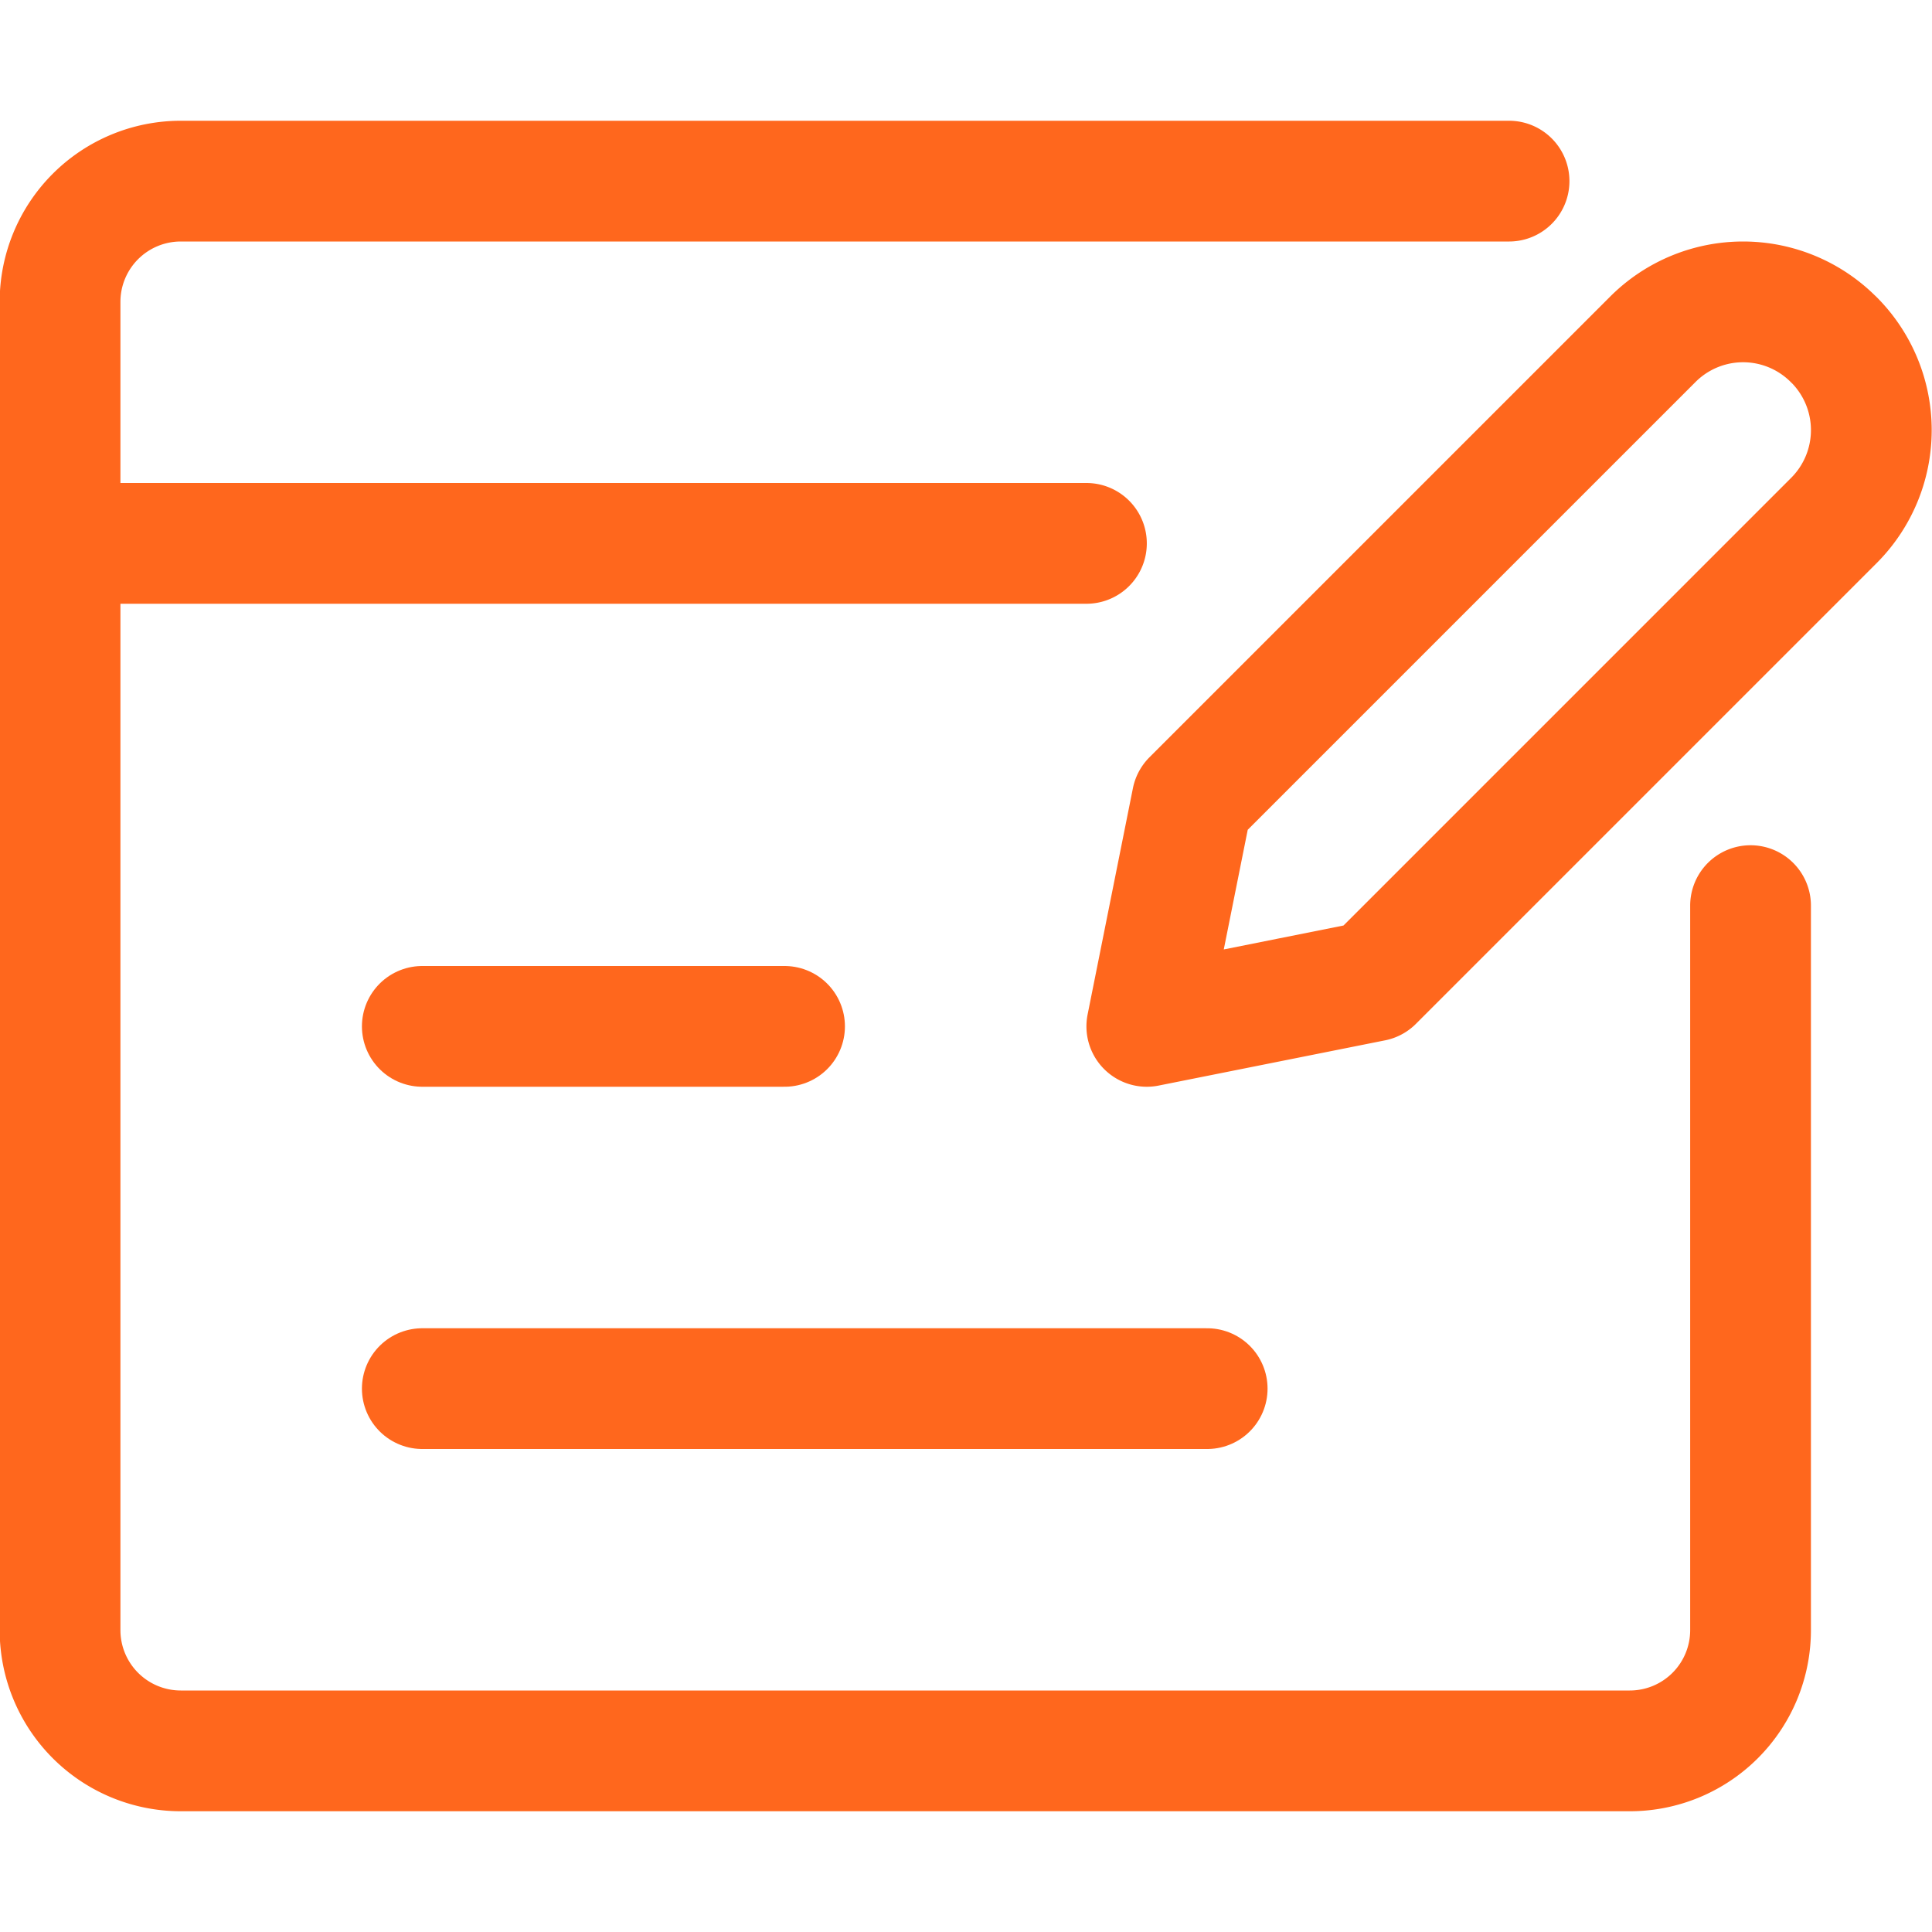
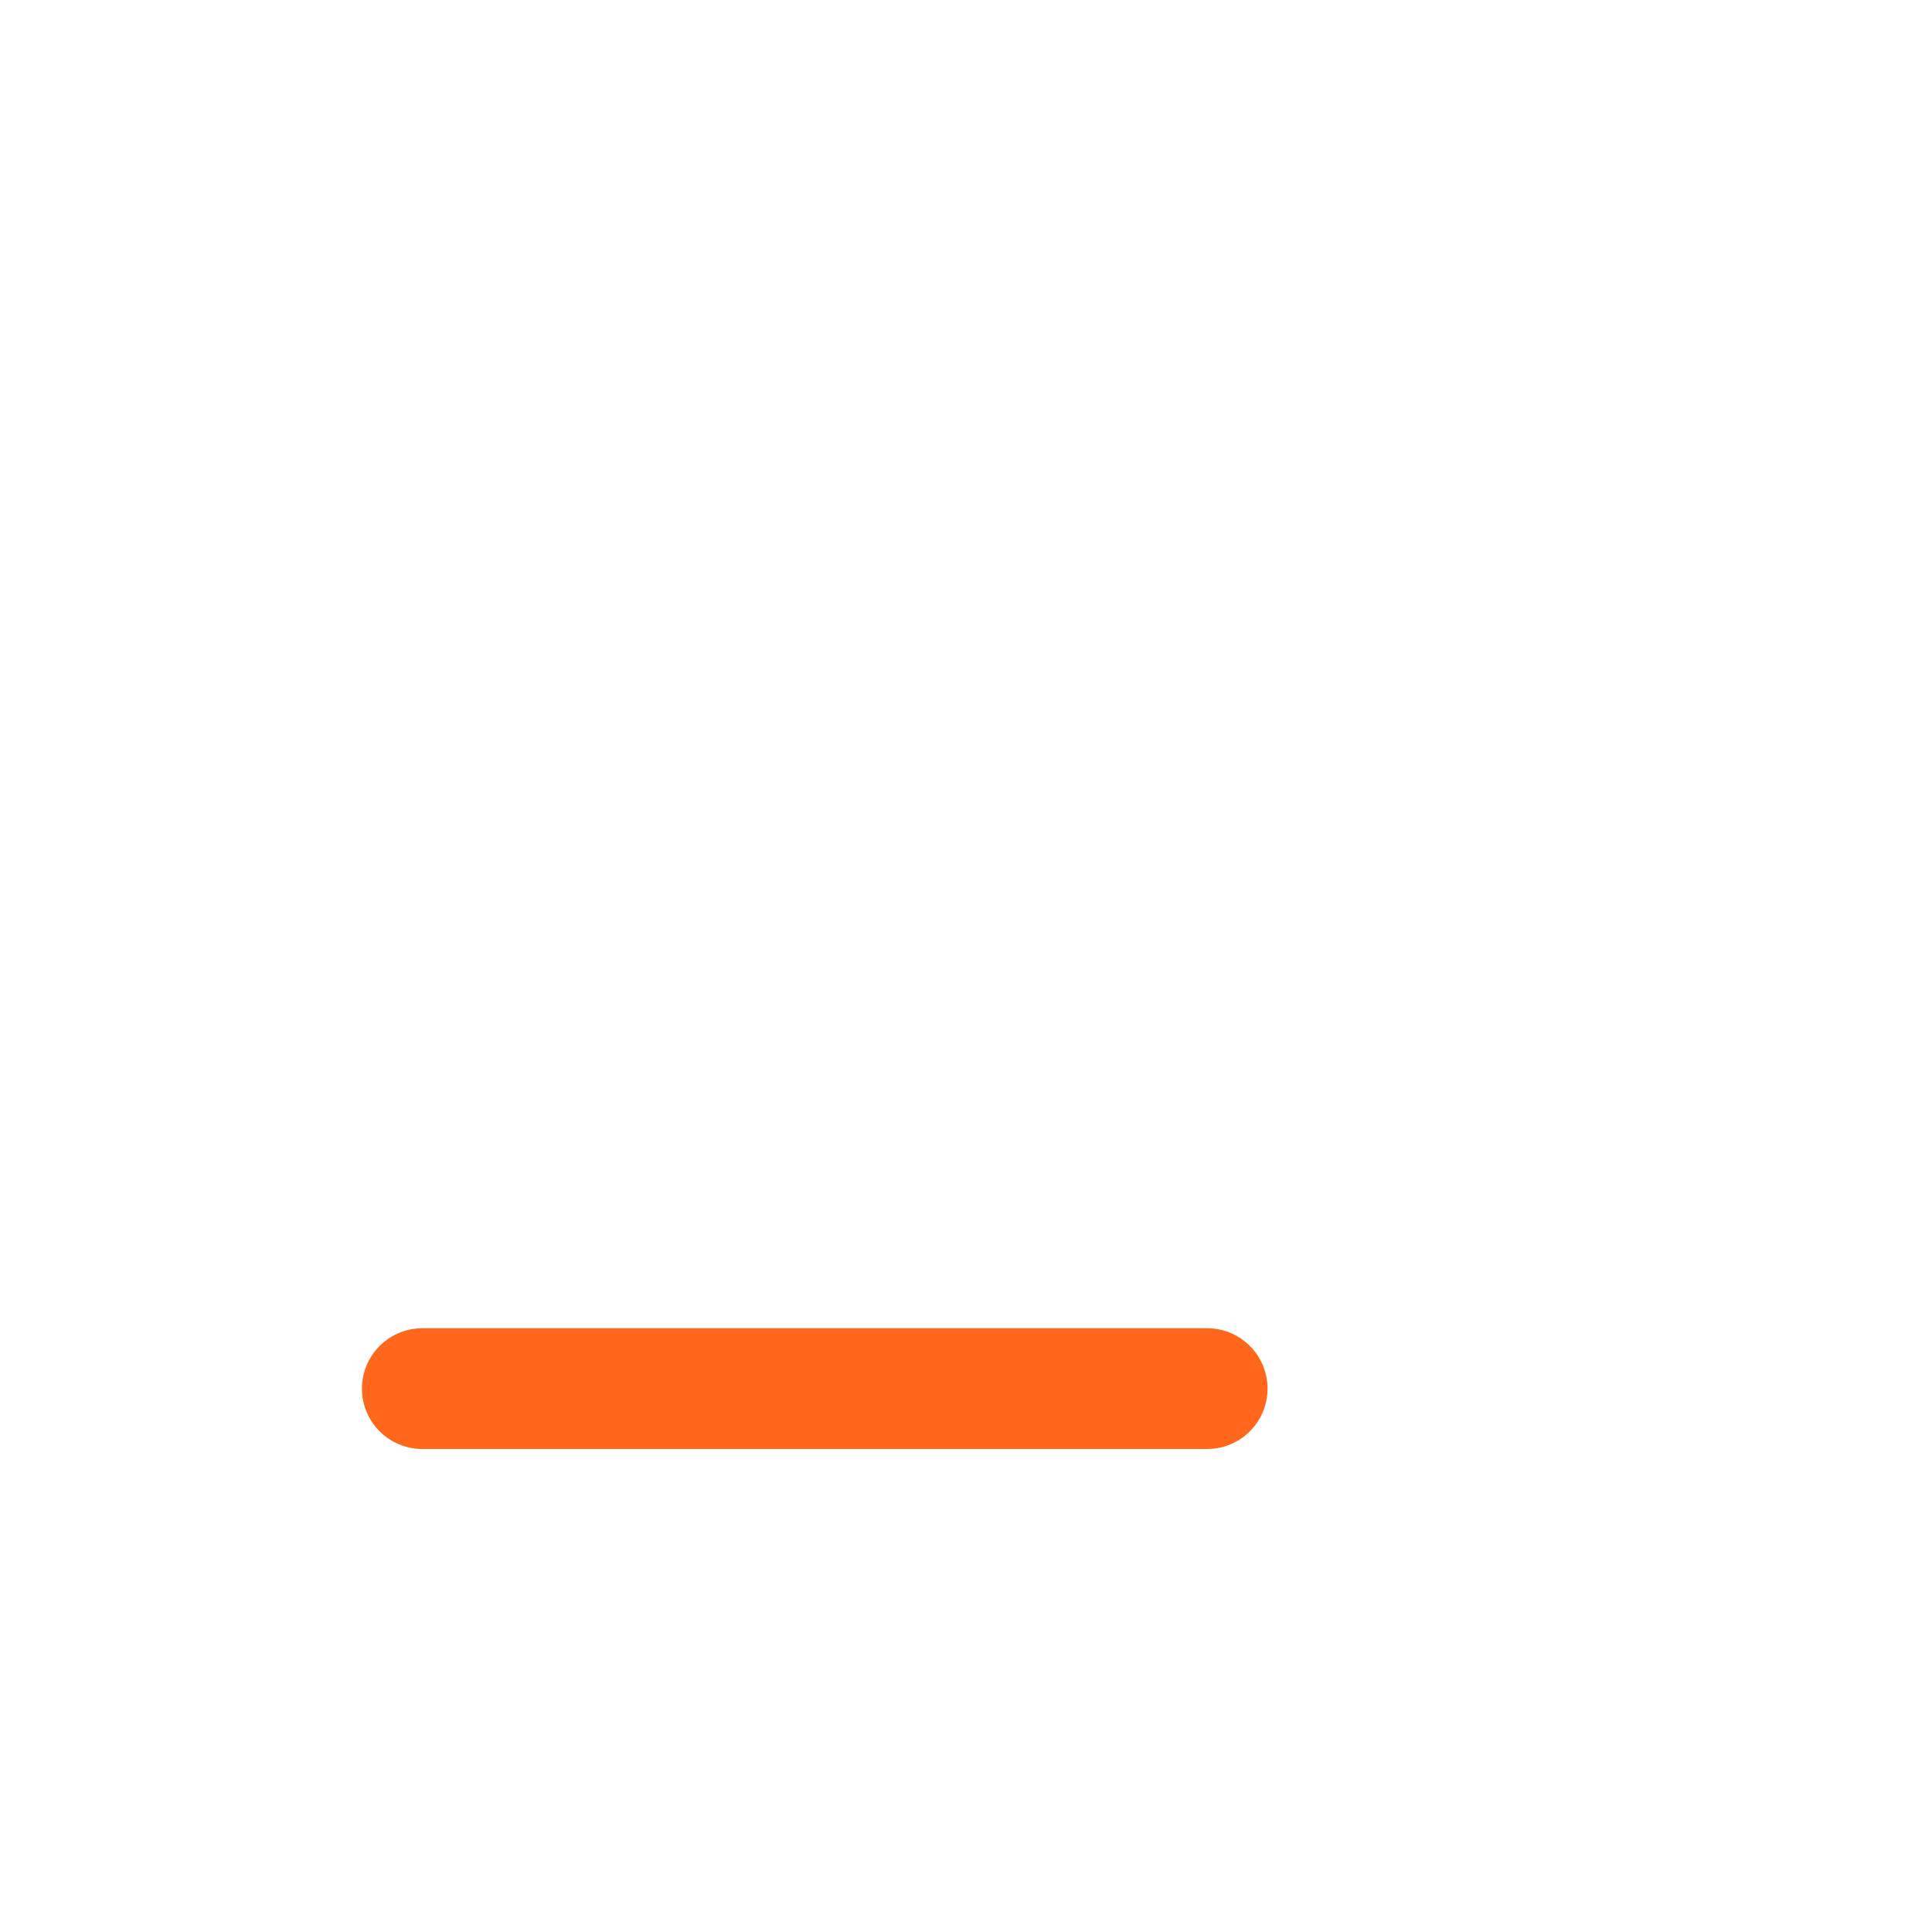
<svg xmlns="http://www.w3.org/2000/svg" width="48" height="48" fill="none">
-   <path stroke="#FF671D" stroke-linecap="round" stroke-linejoin="round" stroke-width="3" d="M37.492 4.5h-33a3 3 0 0 0-3 3v33a3 3 0 0 0 3 3h36a3 3 0 0 0 3-3v-18M1.492 13.5h25.5" />
-   <path stroke="#FF671D" stroke-linecap="round" stroke-linejoin="round" stroke-width="3" d="M45.564 12.93 34.118 24.376 28.492 25.5l1.126-5.624L41.064 8.43a3.17 3.17 0 0 1 4.486 0l.014.012a3.176 3.176 0 0 1 0 4.488" clip-rule="evenodd" />
-   <path stroke="#FF671D" stroke-linecap="round" stroke-linejoin="round" stroke-width="3" d="M10.492 25.5h9M10.492 34.5h19.5" />
+   <path stroke="#FF671D" stroke-linecap="round" stroke-linejoin="round" stroke-width="3" d="M10.492 25.5M10.492 34.5h19.5" />
</svg>